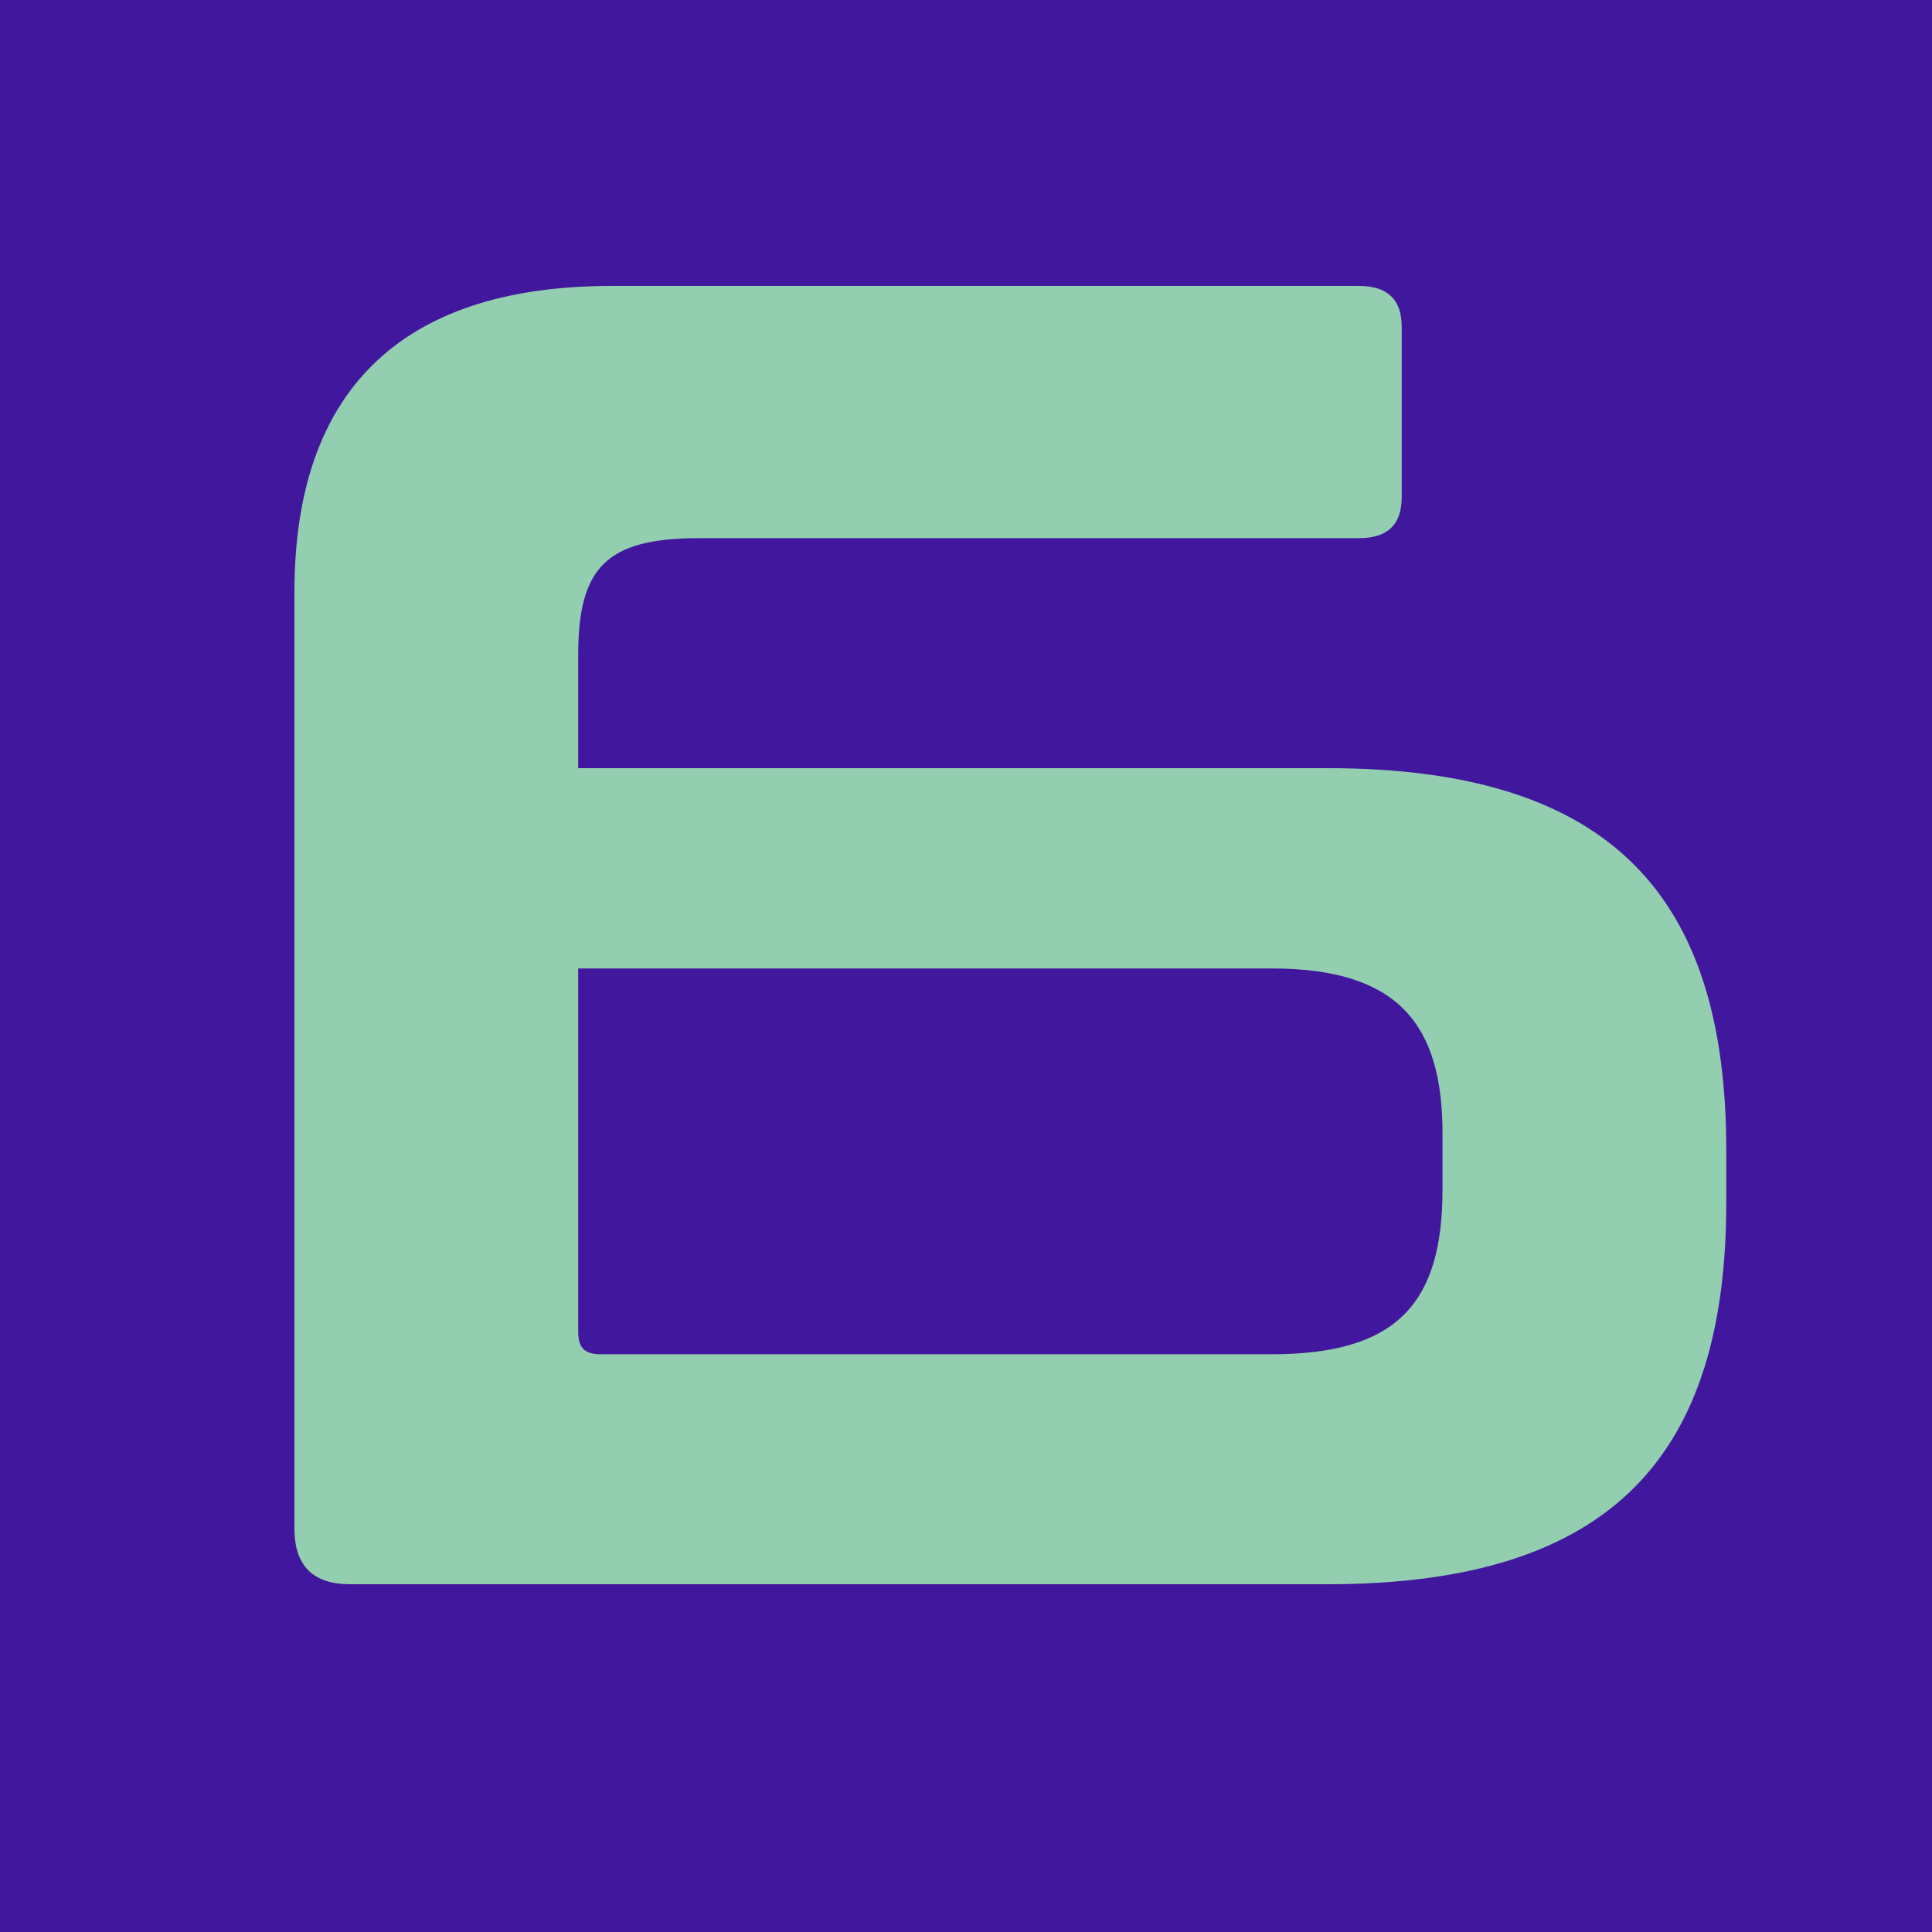
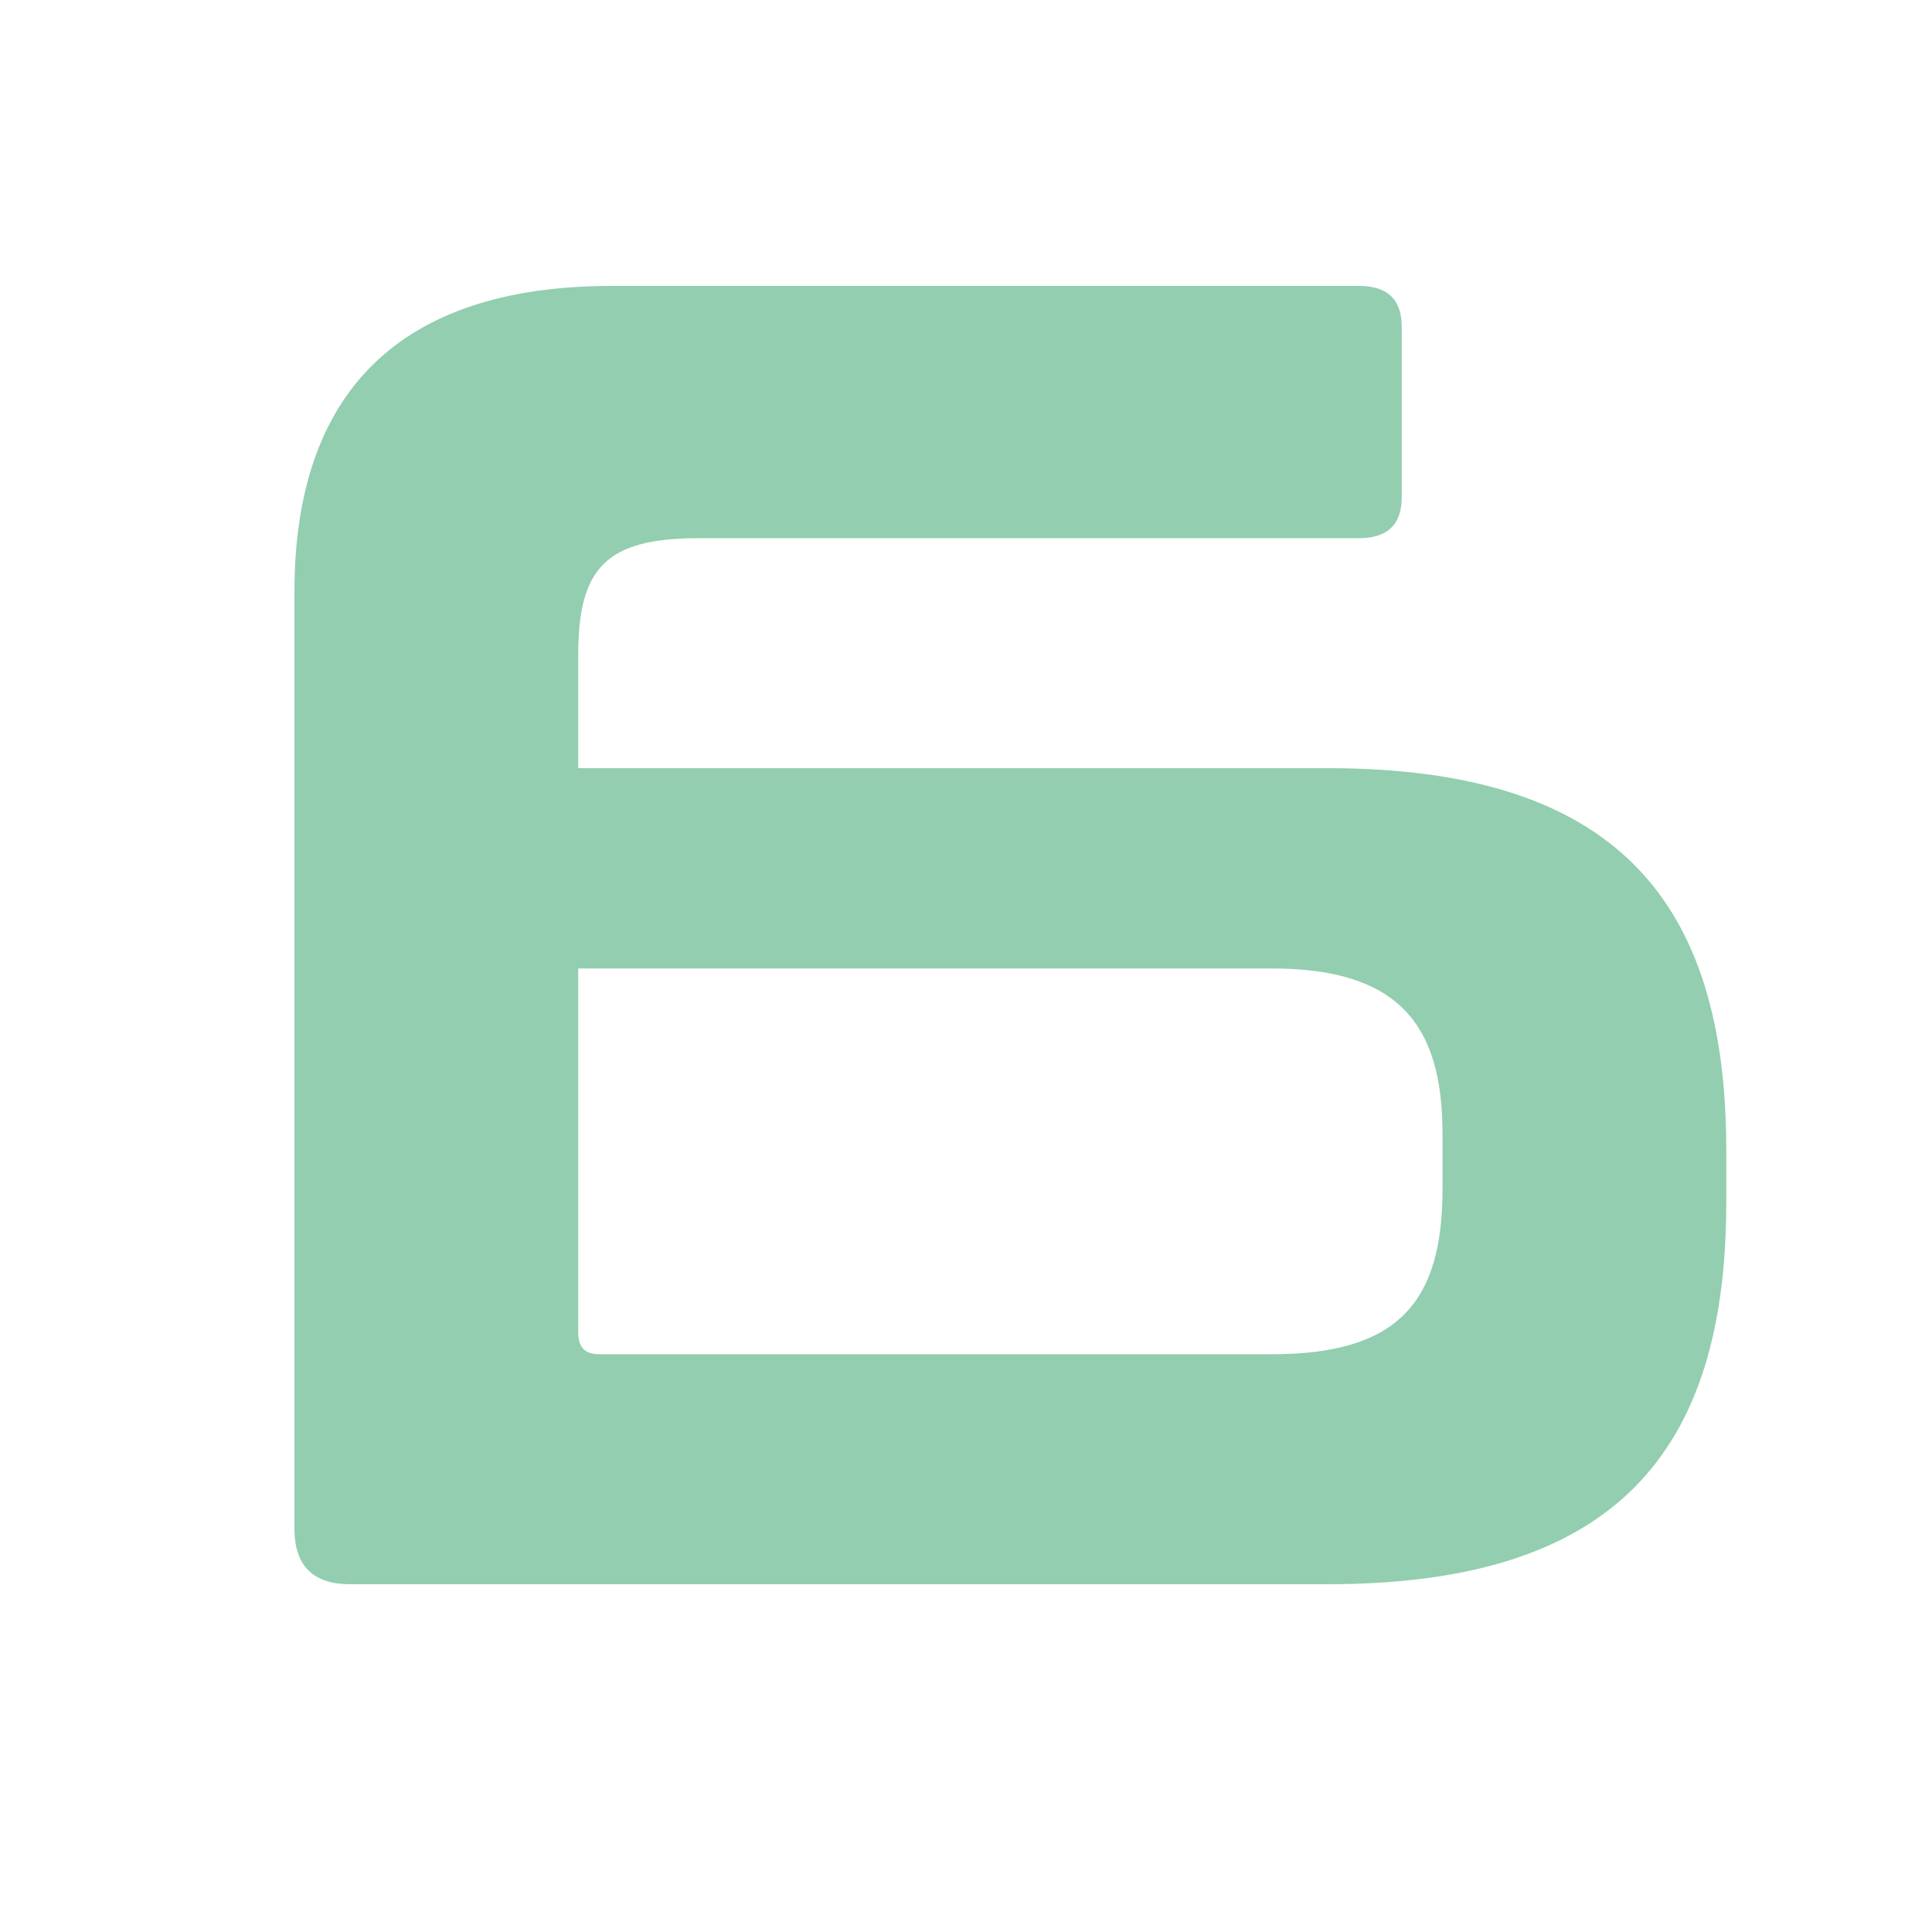
<svg xmlns="http://www.w3.org/2000/svg" width="100" height="100" viewBox="0 0 100 100" fill="none">
  <g clip-path="url(#clip0_1_2)">
-     <rect width="100" height="100" fill="#41179D" />
    <path d="M31.656 14.8H70.344C71.784 14.8 72.552 15.472 72.552 16.912V25.744C72.552 27.184 71.784 27.856 70.344 27.856H36.168C31.368 27.856 29.928 29.392 29.928 33.904V39.76H68.712C83.592 39.76 89.352 46.576 89.352 59.536V62.224C89.352 75.184 83.592 82 68.712 82H18.12C16.2 82 15.24 81.04 15.24 79.12V30.64C15.24 20.368 20.616 14.8 31.656 14.8ZM65.832 50.128H29.928V68.944C29.928 69.808 30.312 70.096 31.08 70.096H65.832C72.36 70.096 74.664 67.408 74.664 61.552V58.672C74.664 53.008 72.36 50.128 65.832 50.128Z" fill="#92CEAF" />
  </g>
  <defs>
    <clipPath id="clip0_1_2">
      <rect width="100" height="100" fill="white" />
    </clipPath>
  </defs>
</svg>